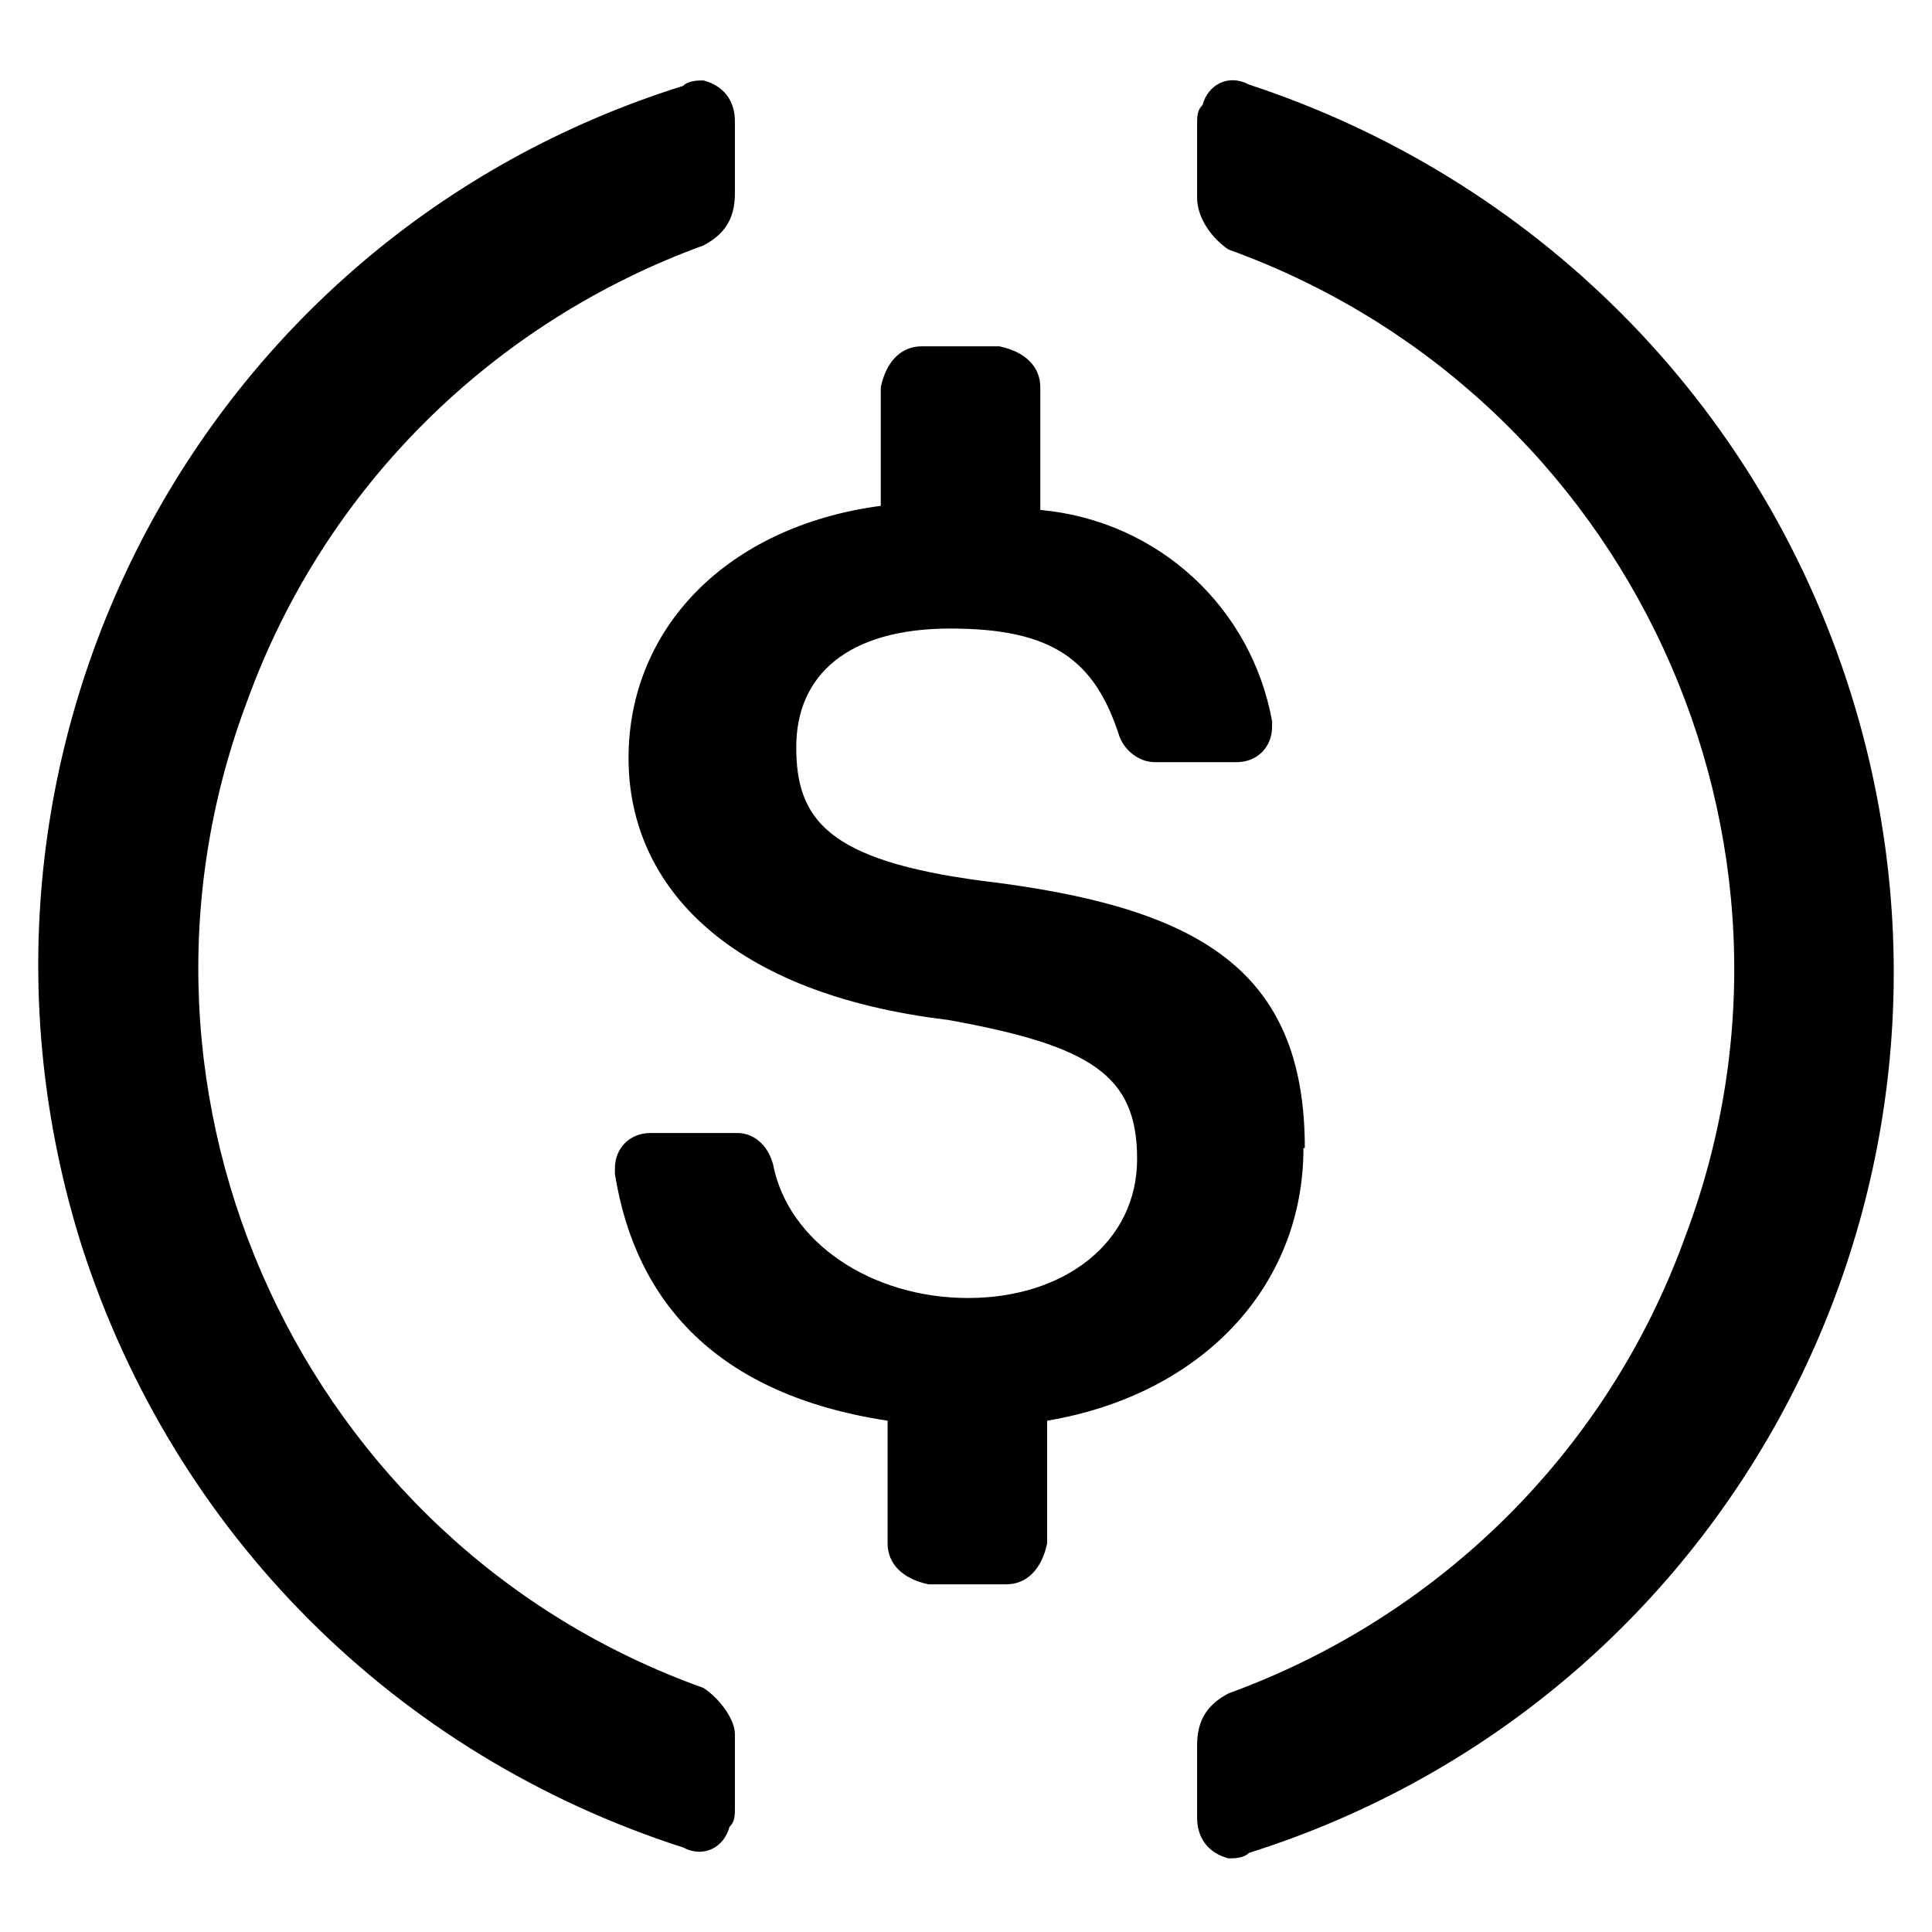
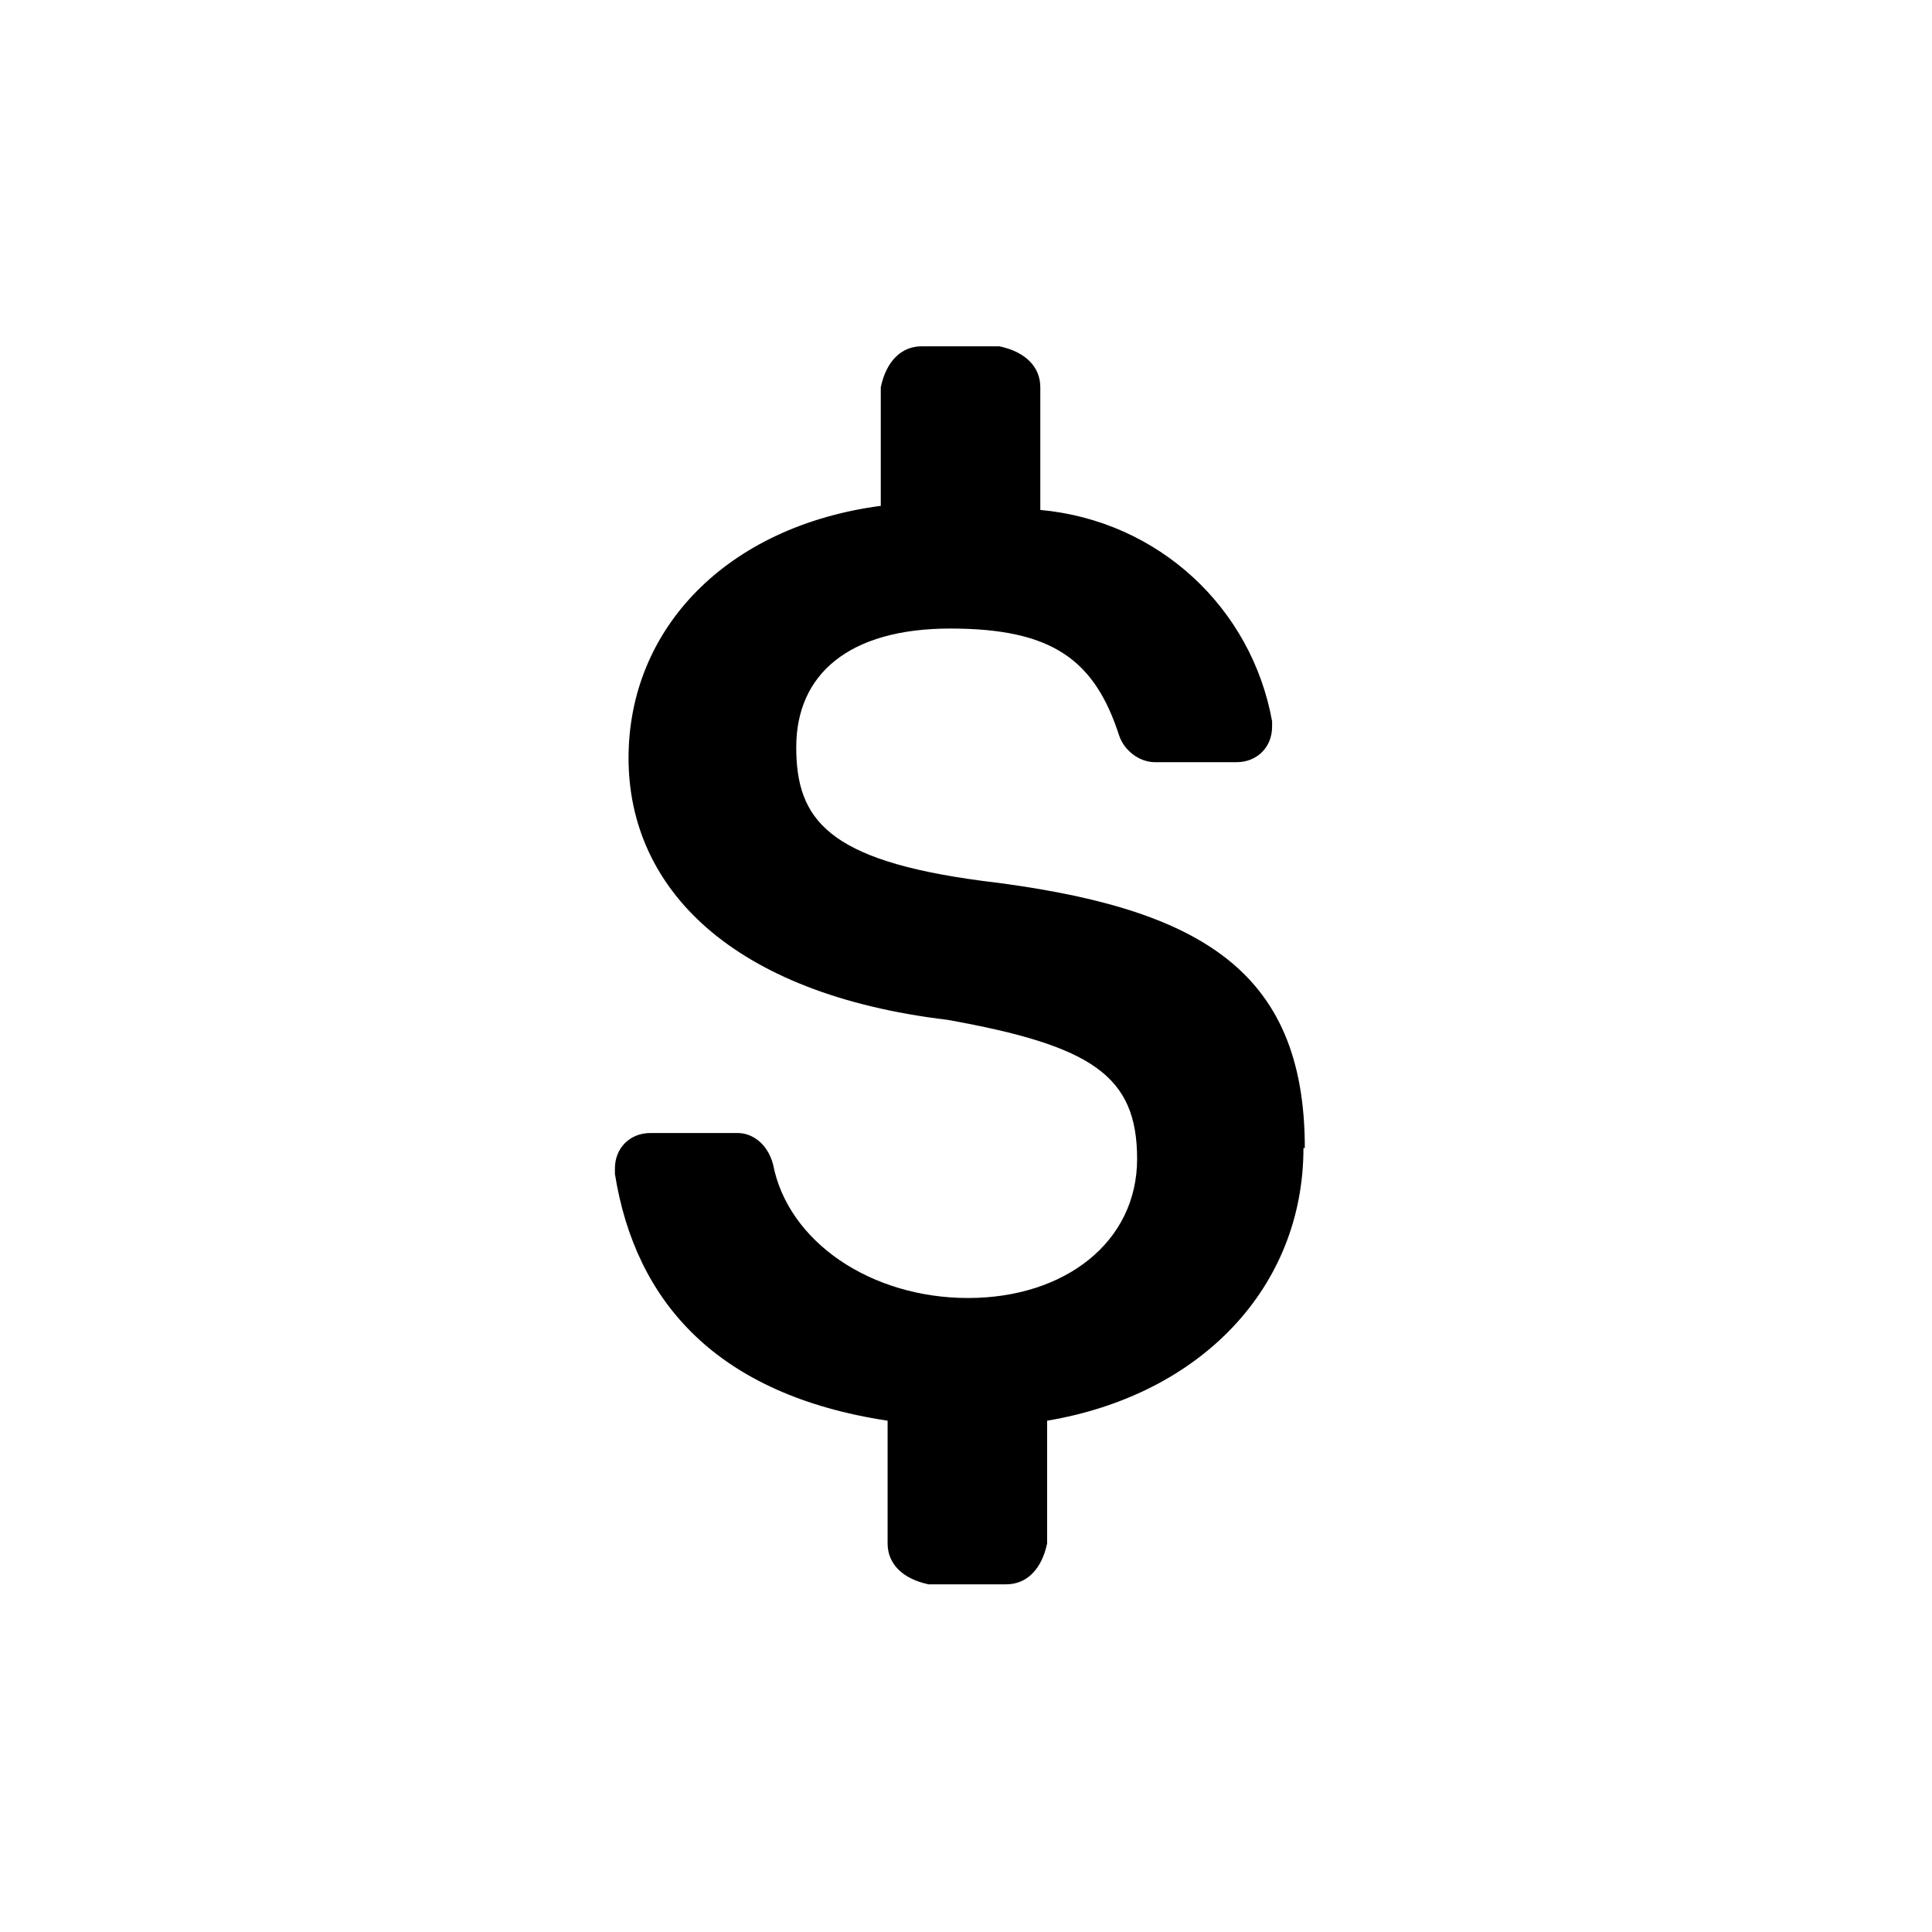
<svg xmlns="http://www.w3.org/2000/svg" viewBox="0 0 141.7 141.7">
  <path d="M95.7 84.2c0-13.2-7.9-17.7-23.7-19.6-11.3-1.5-13.6-4.5-13.6-9.8s3.8-8.7 11.3-8.7 10.6 2.3 12.4 7.9c.4 1.1 1.5 1.9 2.6 1.9h6c1.5 0 2.6-1.1 2.6-2.6v-.4c-1.5-8.3-8.3-14.7-17-15.5v-9c0-1.5-1.1-2.6-3-3h-5.7c-1.5 0-2.6 1.1-3 3v8.7c-11.3 1.5-18.5 9-18.5 18.5s7.5 17.3 23.4 19.2c10.6 1.9 13.9 4.1 13.9 10.2S78.1 95.2 71 95.2s-13.2-4.1-14.3-9.8c-.4-1.5-1.5-2.3-2.6-2.3h-6.4c-1.5 0-2.6 1.1-2.6 2.6v.4c1.5 9.4 7.5 16.2 20 18.1v9c0 1.5 1.1 2.6 3 3h5.7c1.5 0 2.6-1.1 3-3v-9c11.3-1.9 18.8-9.8 18.8-20z" />
-   <path d="M51.6 123.8C22.2 113.3 7.2 80.5 18.1 51.5 23.8 35.7 36.2 23.6 51.6 18c1.5-.8 2.3-1.9 2.3-3.8V8.9c0-1.5-.8-2.6-2.3-3-.4 0-1.1 0-1.5.4C14.3 17.5-5.3 55.6 6 91.4c6.8 21.1 23 37.3 44.1 44.1 1.5.8 3 0 3.4-1.5.4-.4.4-.8.4-1.5v-5.3c0-1.1-1.1-2.6-2.3-3.4m40-117.6c-1.5-.8-3 0-3.4 1.5-.4.4-.4.8-.4 1.5v5.3c0 1.5 1.1 3 2.3 3.8 29.4 10.6 44.5 43.3 33.5 72.4-5.7 15.8-18.1 27.9-33.5 33.5-1.5.8-2.3 1.9-2.3 3.8v5.3c0 1.5.8 2.6 2.3 3 .4 0 1.1 0 1.5-.4 35.8-11.3 55.4-49.4 44.1-85.2-6.8-21.5-23.4-37.7-44.1-44.5" />
</svg>